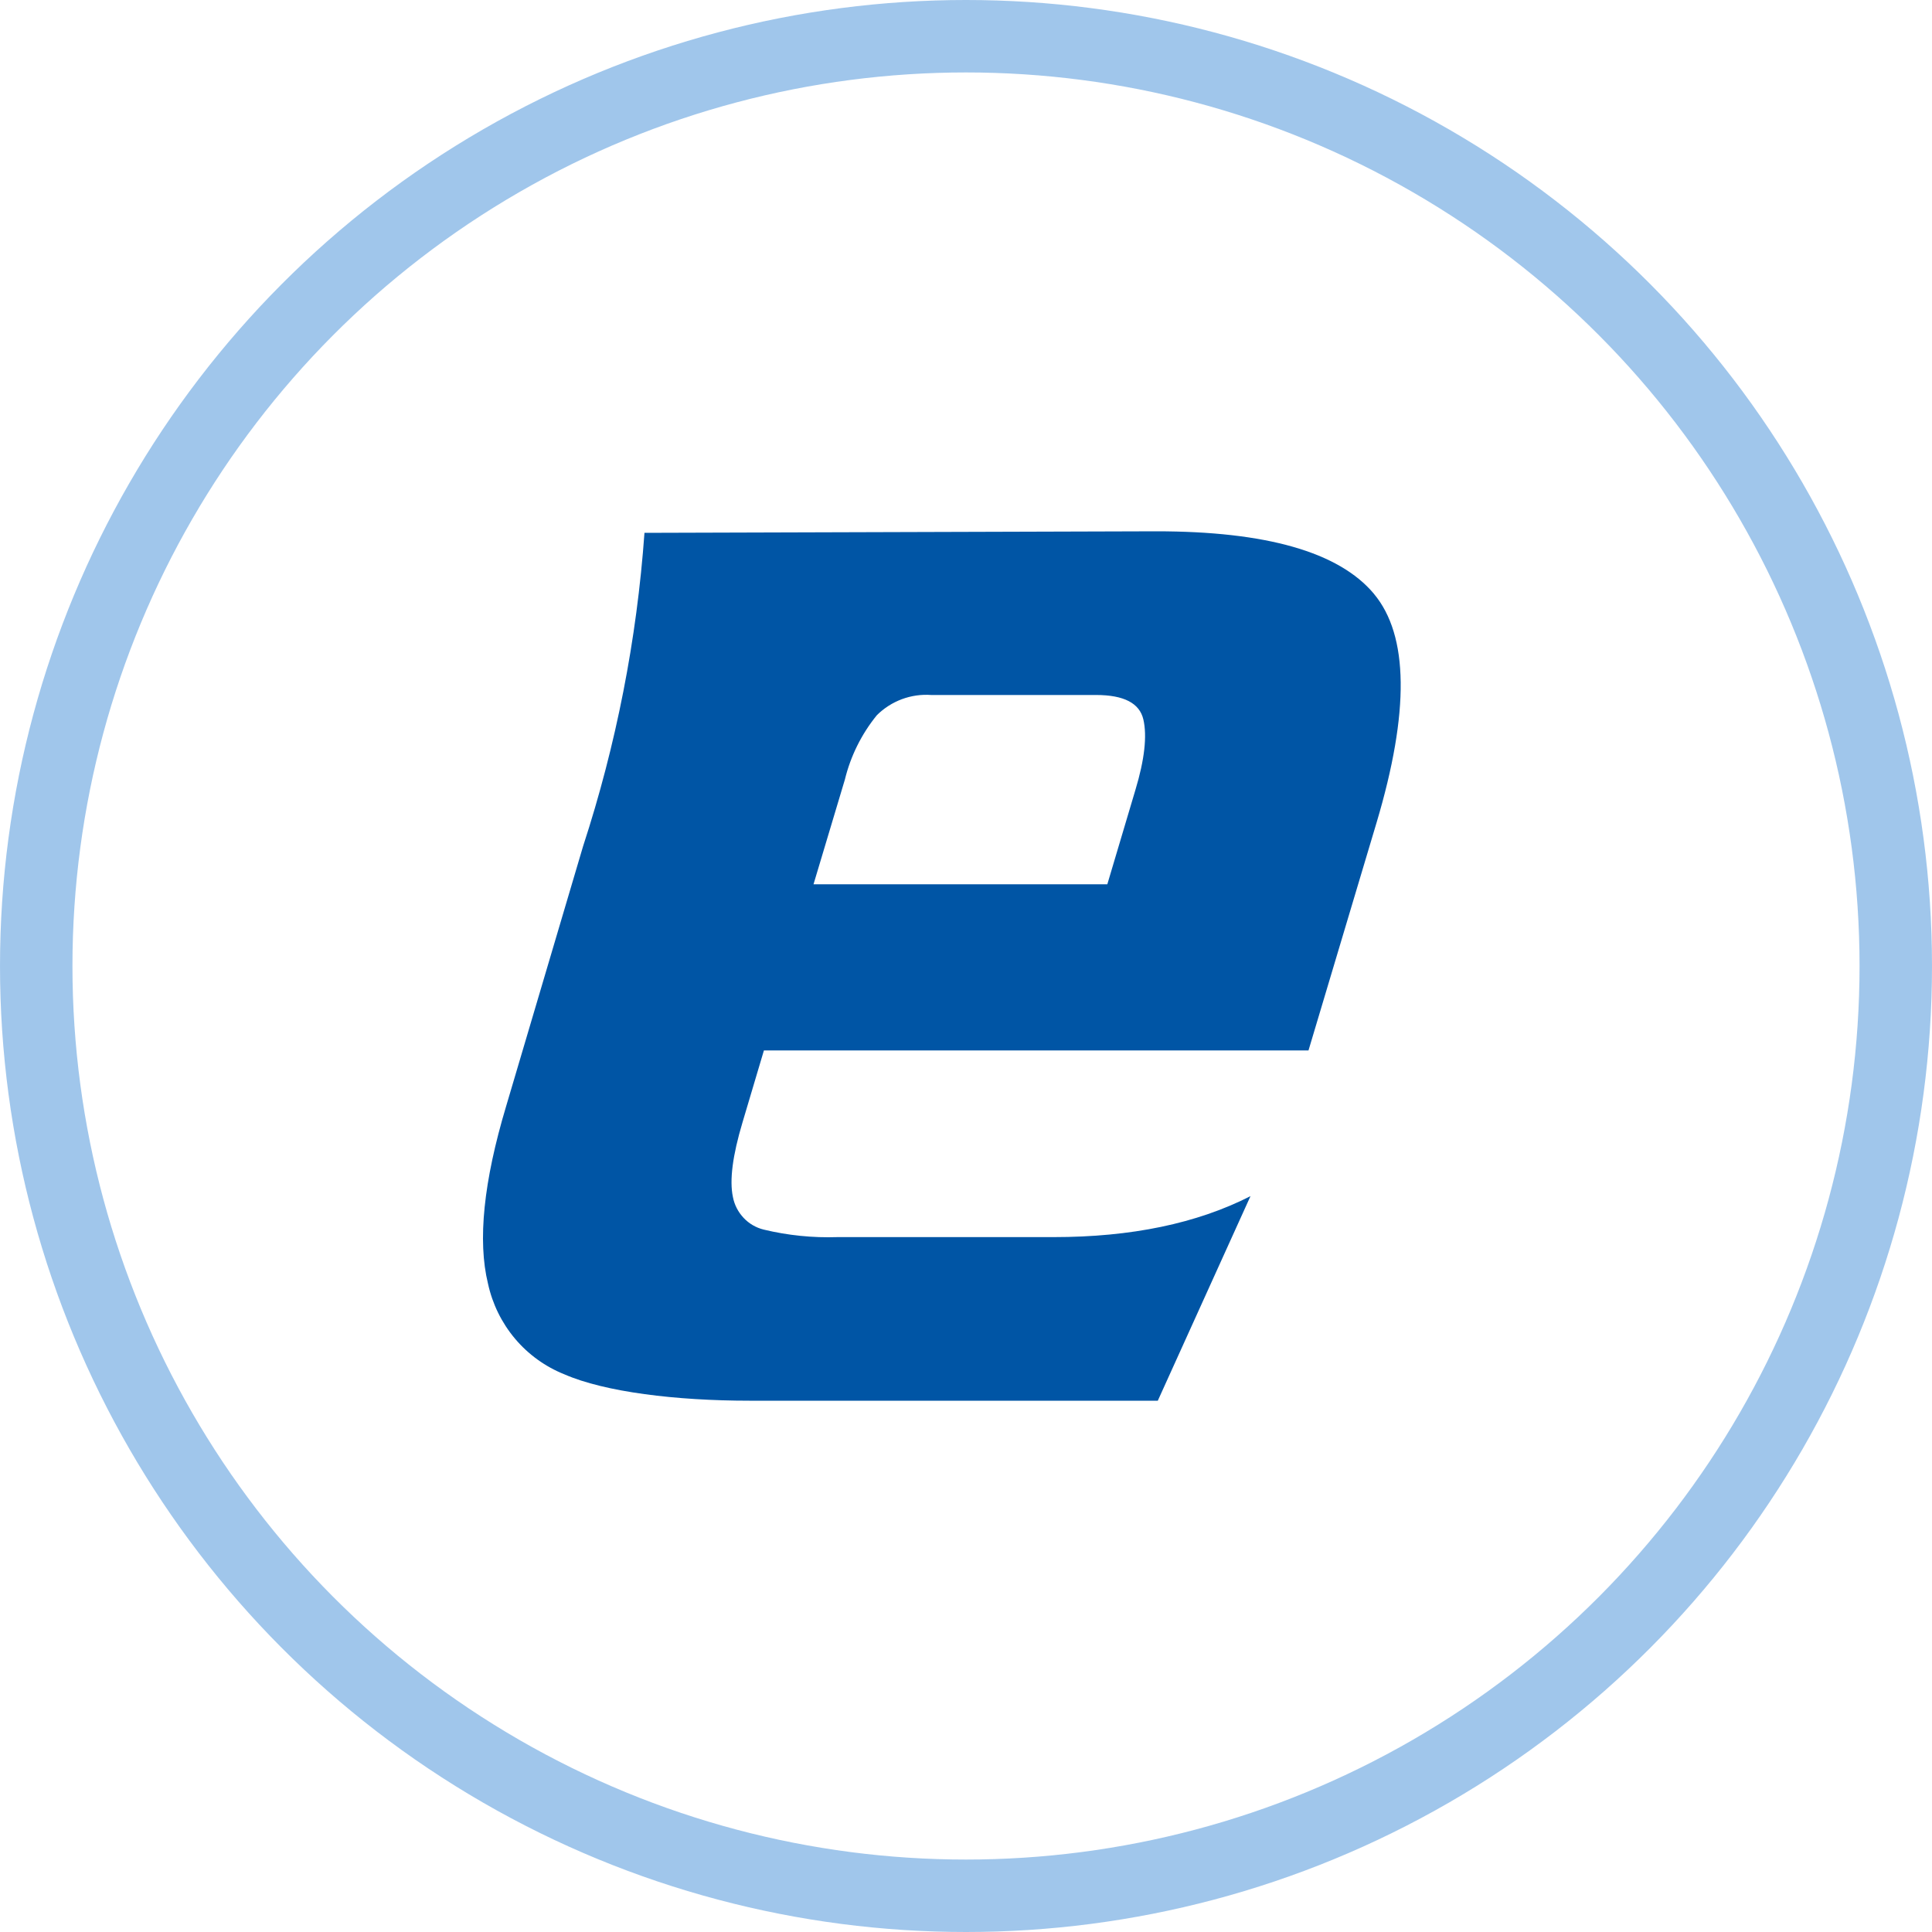
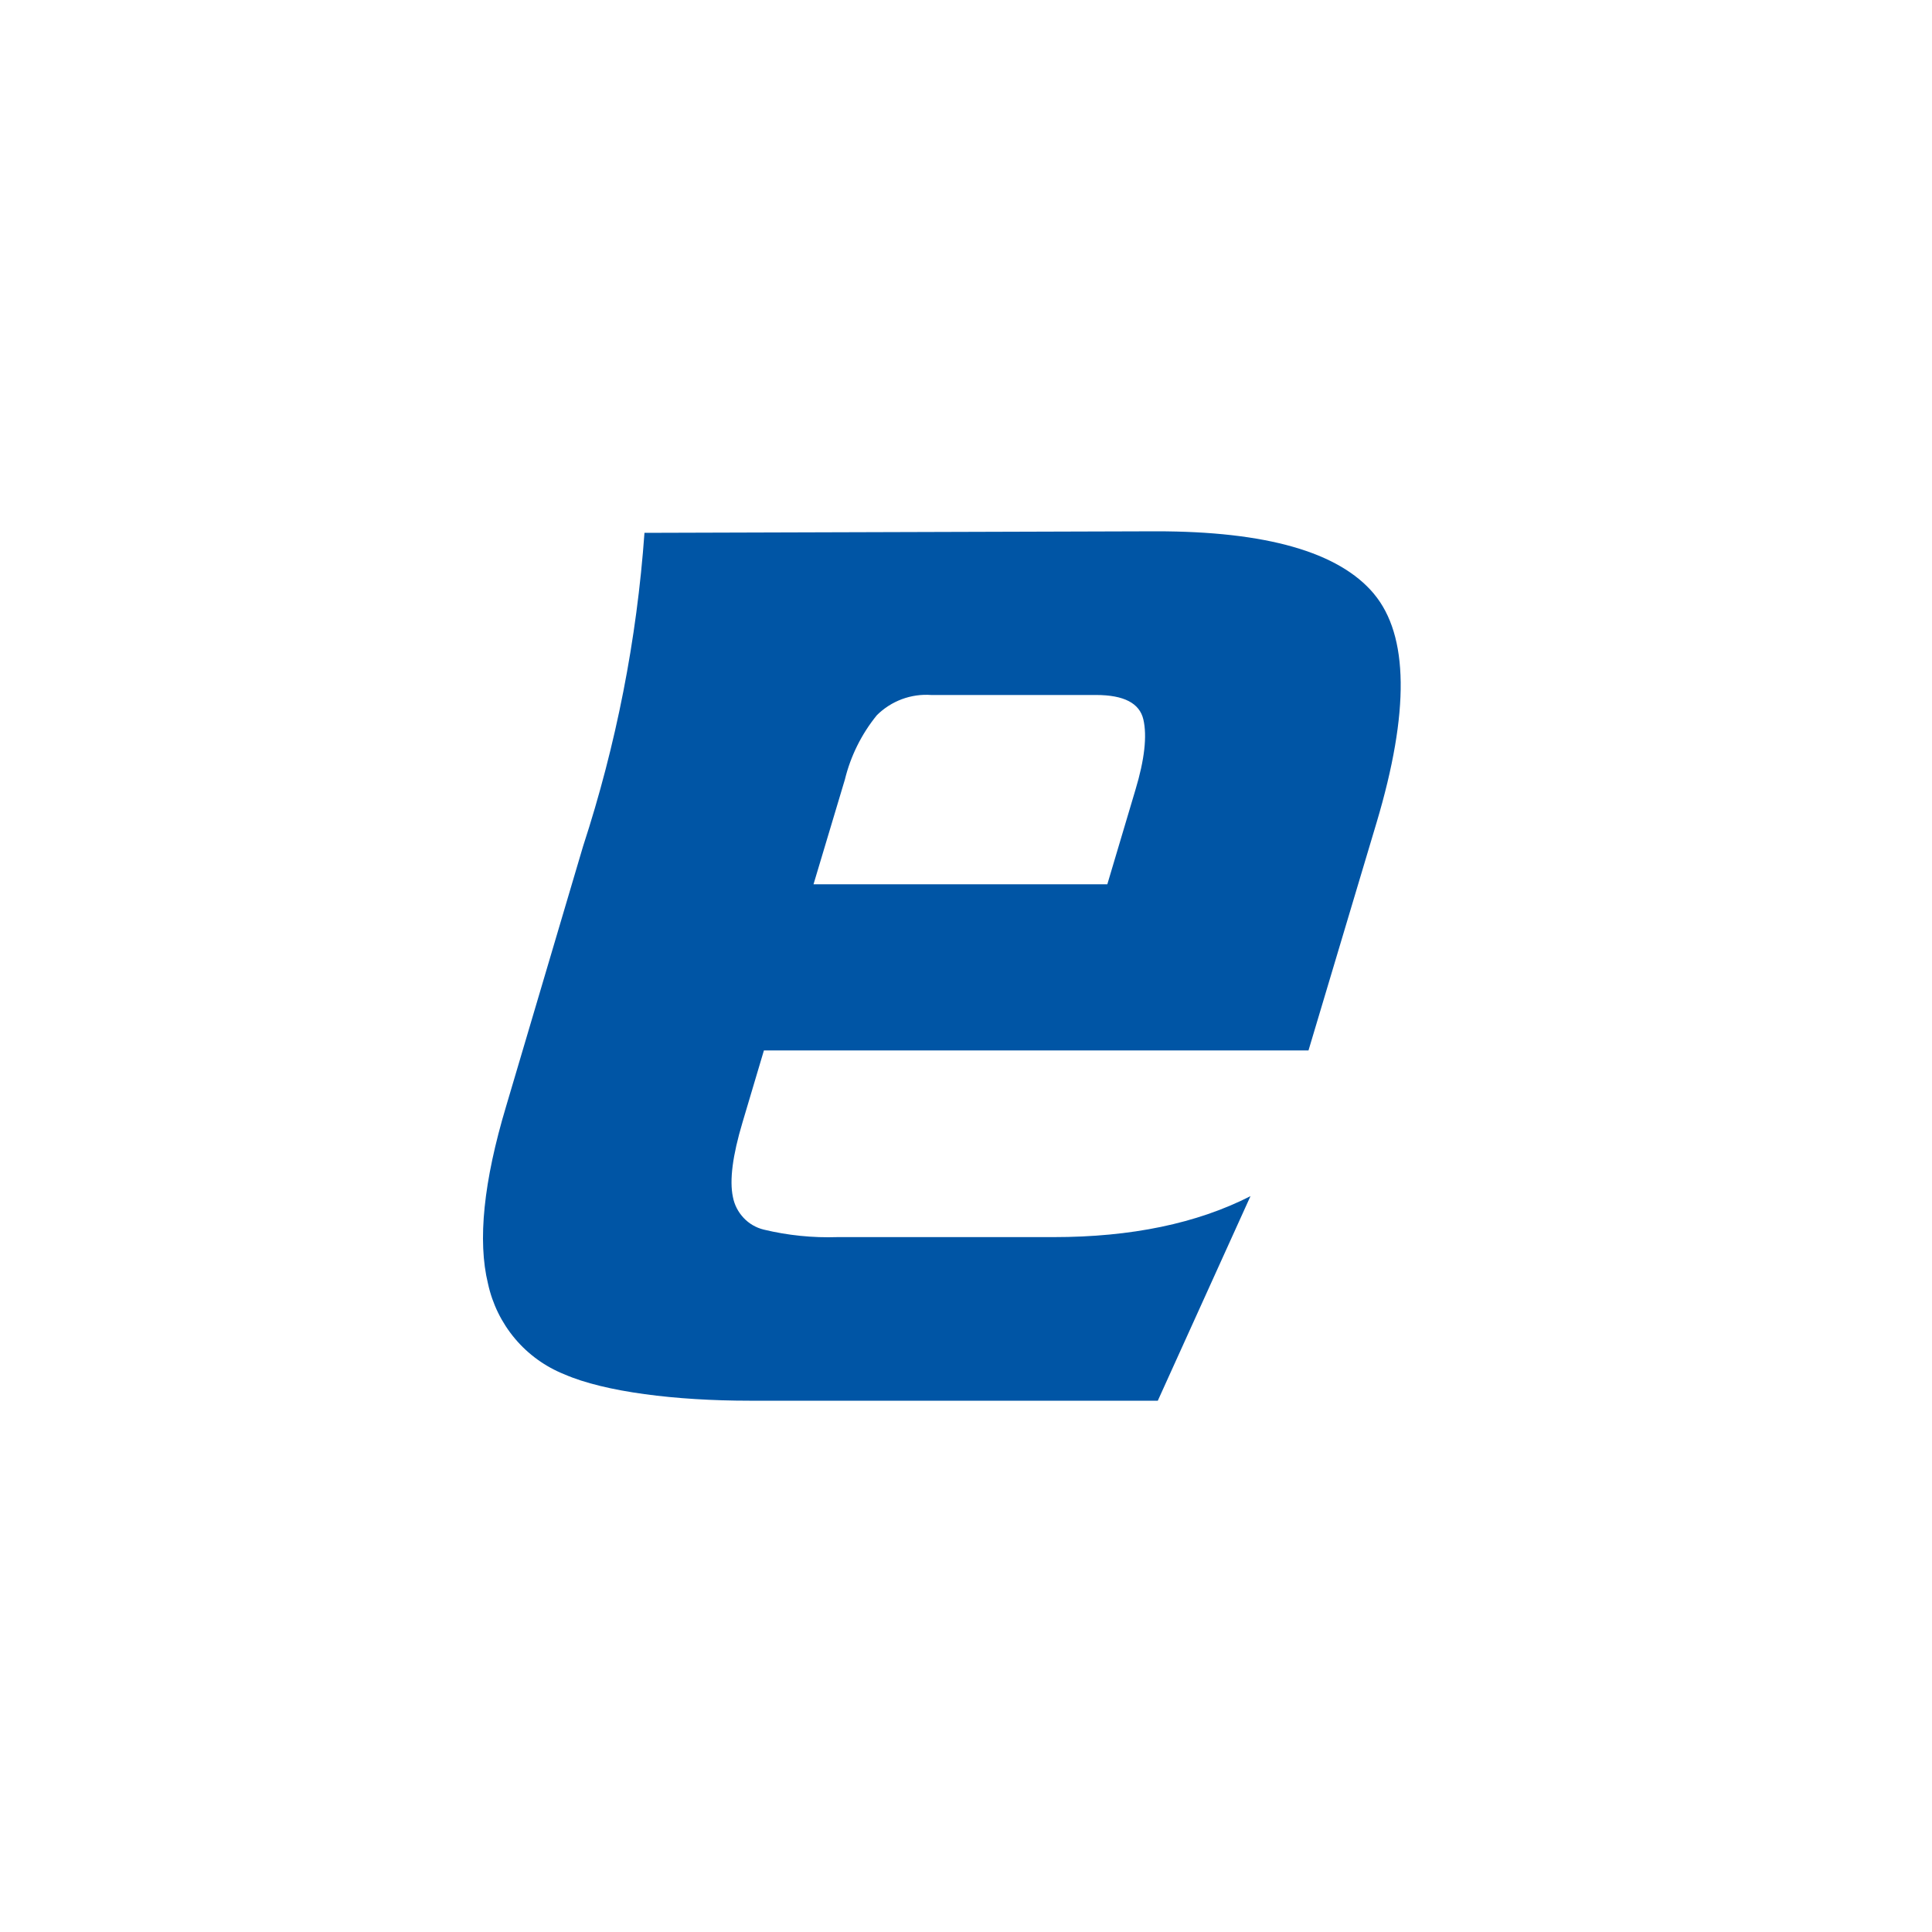
<svg xmlns="http://www.w3.org/2000/svg" width="40" height="40" viewBox="0 0 40 40" fill="none">
  <path d="M28.445 12.293C27.721 11.43 26.218 10.999 23.934 11L13.343 11.032C13.185 13.24 12.758 15.419 12.072 17.521L10.479 22.903C10.011 24.464 9.886 25.688 10.103 26.575C10.194 26.995 10.386 27.387 10.662 27.715C10.937 28.042 11.289 28.296 11.685 28.454C12.522 28.82 14 29 15.514 29H23.971L25.89 24.765C24.781 25.33 23.422 25.613 21.812 25.613H17.341C16.826 25.63 16.311 25.578 15.81 25.457C15.652 25.418 15.507 25.334 15.395 25.214C15.282 25.094 15.205 24.945 15.174 24.782C15.101 24.437 15.167 23.925 15.373 23.237L15.816 21.748H27.091L28.5 17.033C29.185 14.736 29.166 13.156 28.445 12.294L28.445 12.293ZM23.507 16.356L22.926 18.308H16.843L17.492 16.141C17.611 15.653 17.837 15.198 18.153 14.809C18.3 14.662 18.477 14.549 18.672 14.476C18.866 14.404 19.073 14.374 19.28 14.389H22.692C23.267 14.389 23.593 14.557 23.672 14.895C23.751 15.234 23.698 15.724 23.507 16.356" fill="#0055A5" />
-   <circle opacity="0.5" cx="20" cy="20" r="19.25" stroke="#438FD8" stroke-width="1.5" />
</svg>